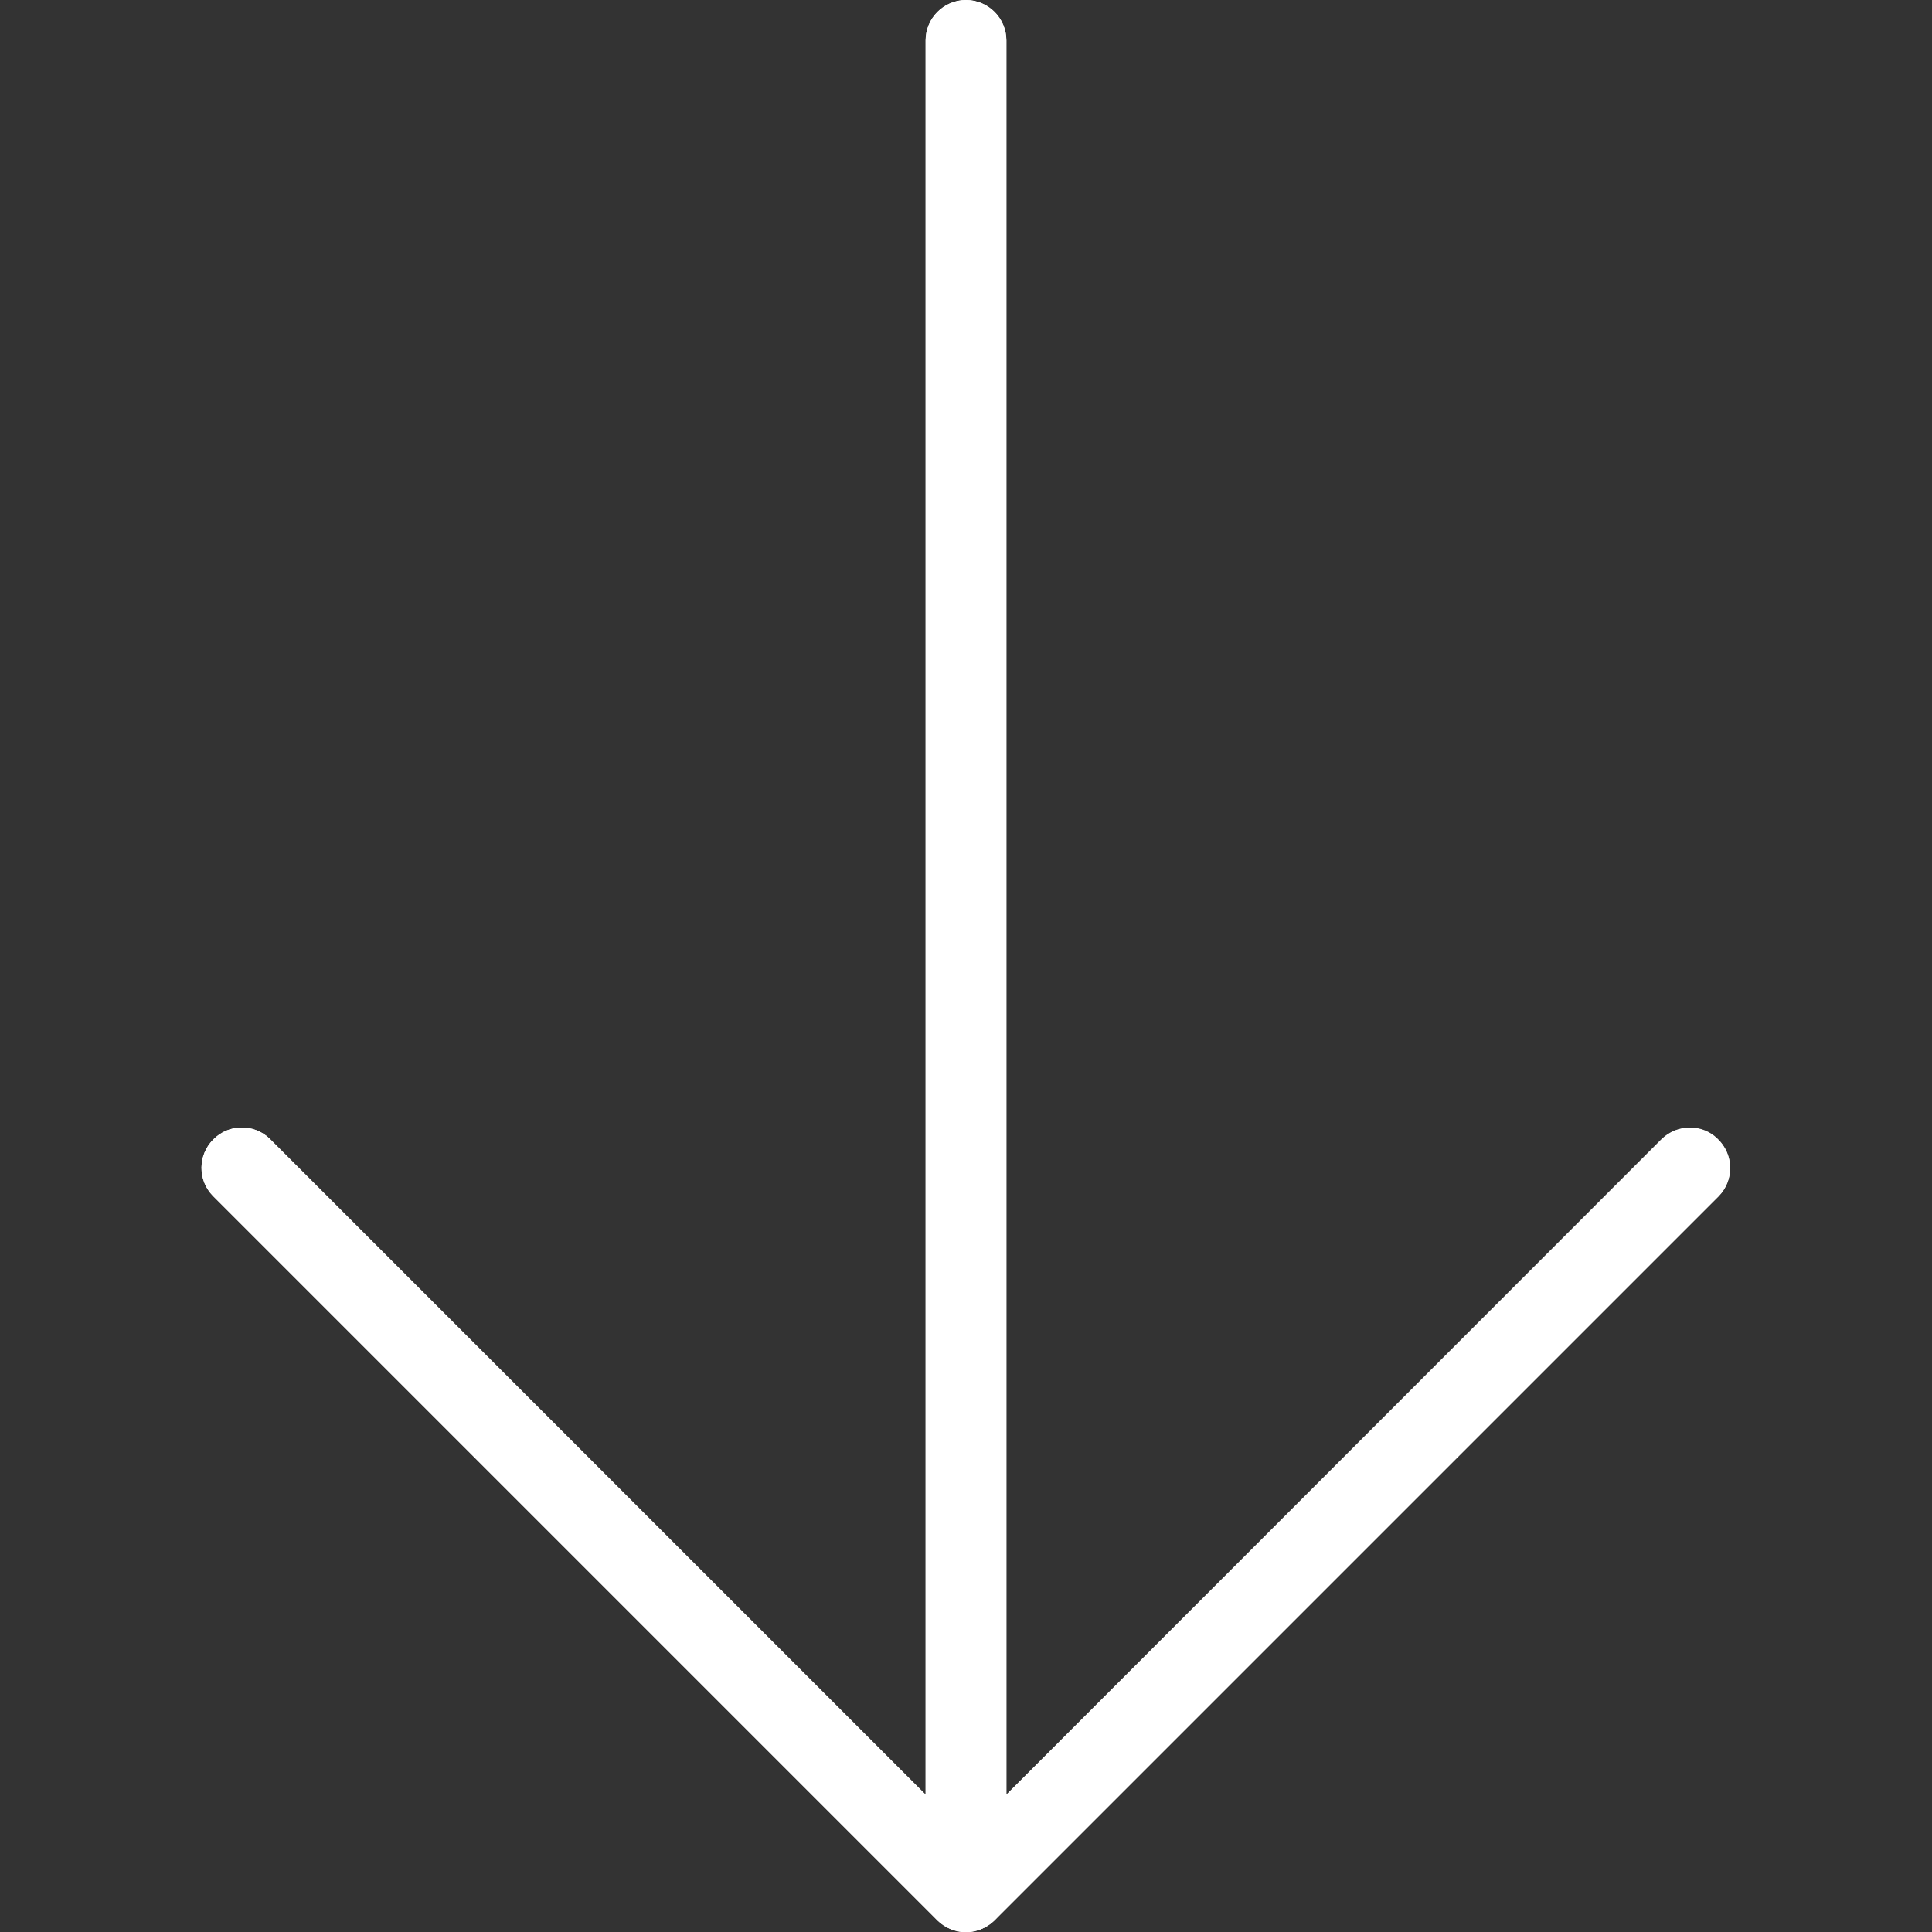
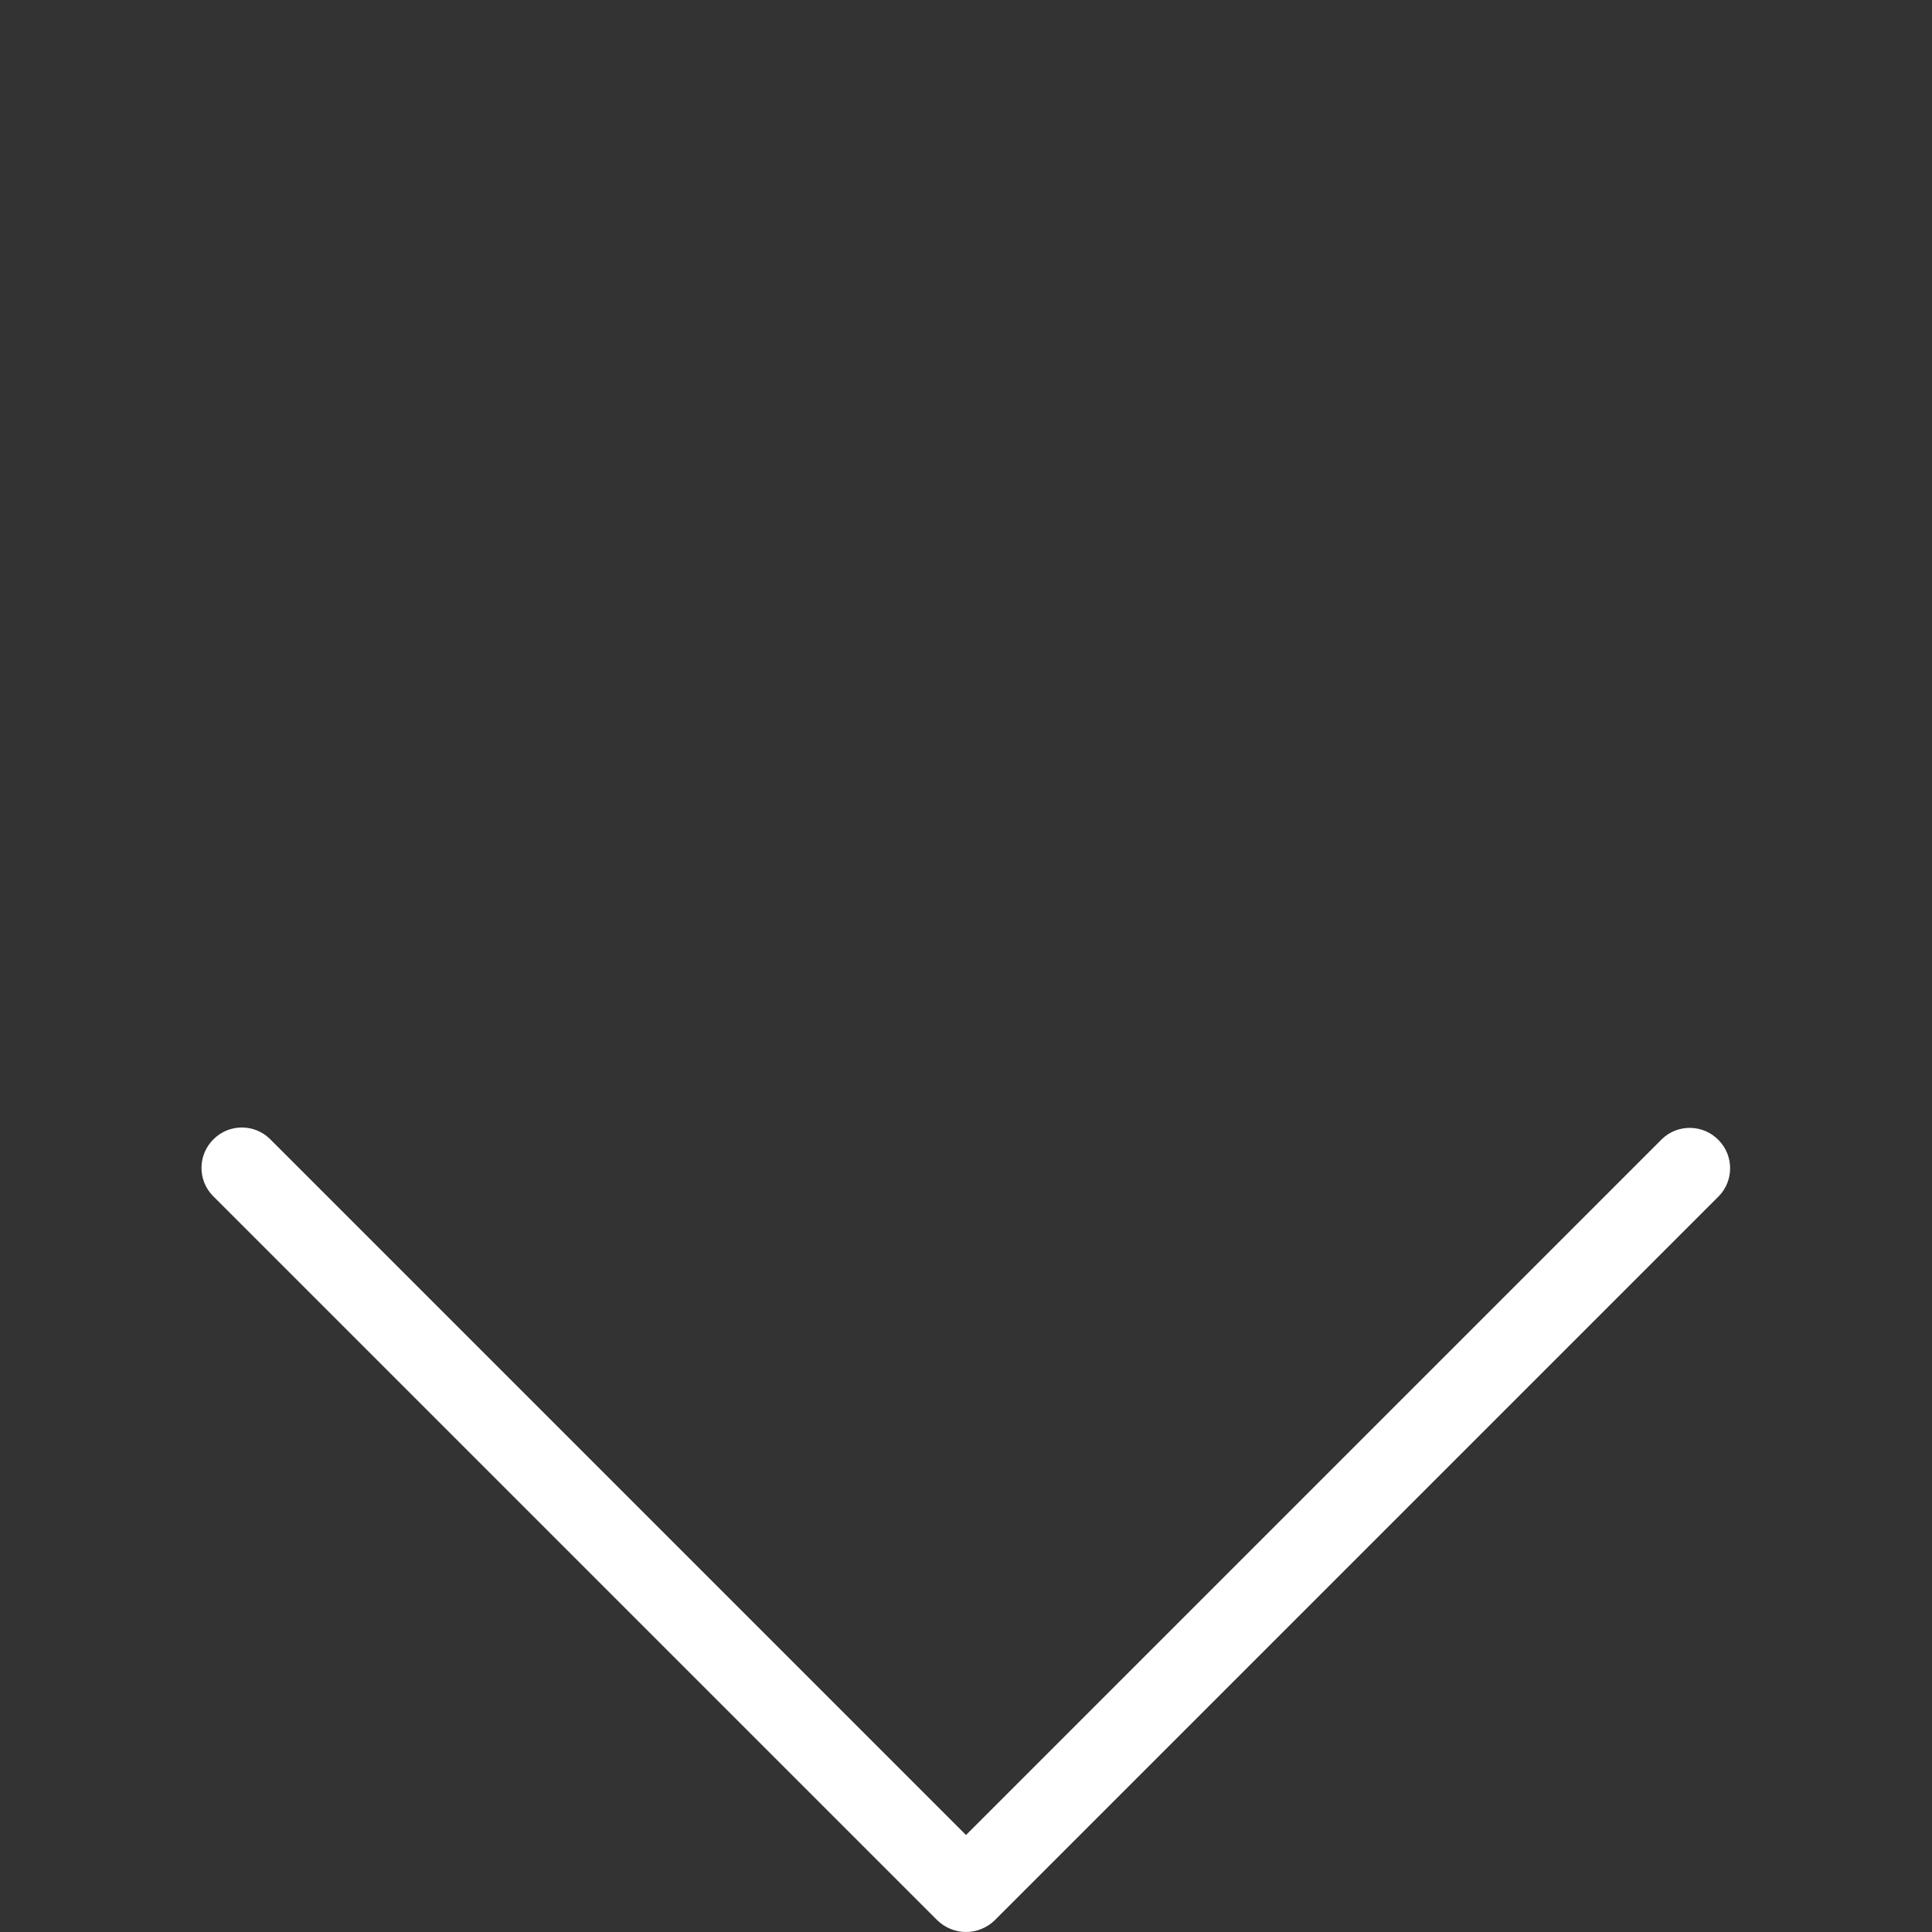
<svg xmlns="http://www.w3.org/2000/svg" version="1.1" id="bonnies" x="0px" y="0px" viewBox="0 0 512 512" style="enable-background:new 0 0 512 512;" xml:space="preserve">
  <rect x="0" y="0" width="512" height="512" fill="#333333" stroke="none" />
  <style type="text/css">
	.st0{fill:#FFFFFF;}
</style>
-   <path class="st0" d="M440.4,301.8L266.7,475.6V10.7C266.7,4.8,261.9,0,256,0s-10.7,4.8-10.7,10.7v464.9L71.5,301.8  c-4.2-4.1-11-4-15.1,0.3c-4,4.1-4,10.7,0,14.8l192,192c4.2,4.2,10.9,4.2,15.1,0c0,0,0,0,0,0l192-192c4.1-4.2,4-11-0.3-15.1  C451.2,297.8,444.6,297.8,440.4,301.8L440.4,301.8z" />
  <path class="st0" d="M256,512c-2.8,0-5.5-1.1-7.6-3.1l-192-192c-4.1-4.2-4-11,0.3-15.1c4.1-4,10.7-4,14.8,0L256,486.3l184.4-184.4  c4.2-4.1,11-4,15.1,0.3c4,4.1,4,10.7,0,14.8l-192,192C261.5,510.9,258.8,512,256,512z" />
-   <path class="st0" d="M256,512c-5.9,0-10.7-4.8-10.7-10.7V10.7C245.3,4.8,250.1,0,256,0c5.9,0,10.7,4.8,10.7,10.7v490.7  C266.7,507.2,261.9,512,256,512z" />
</svg>